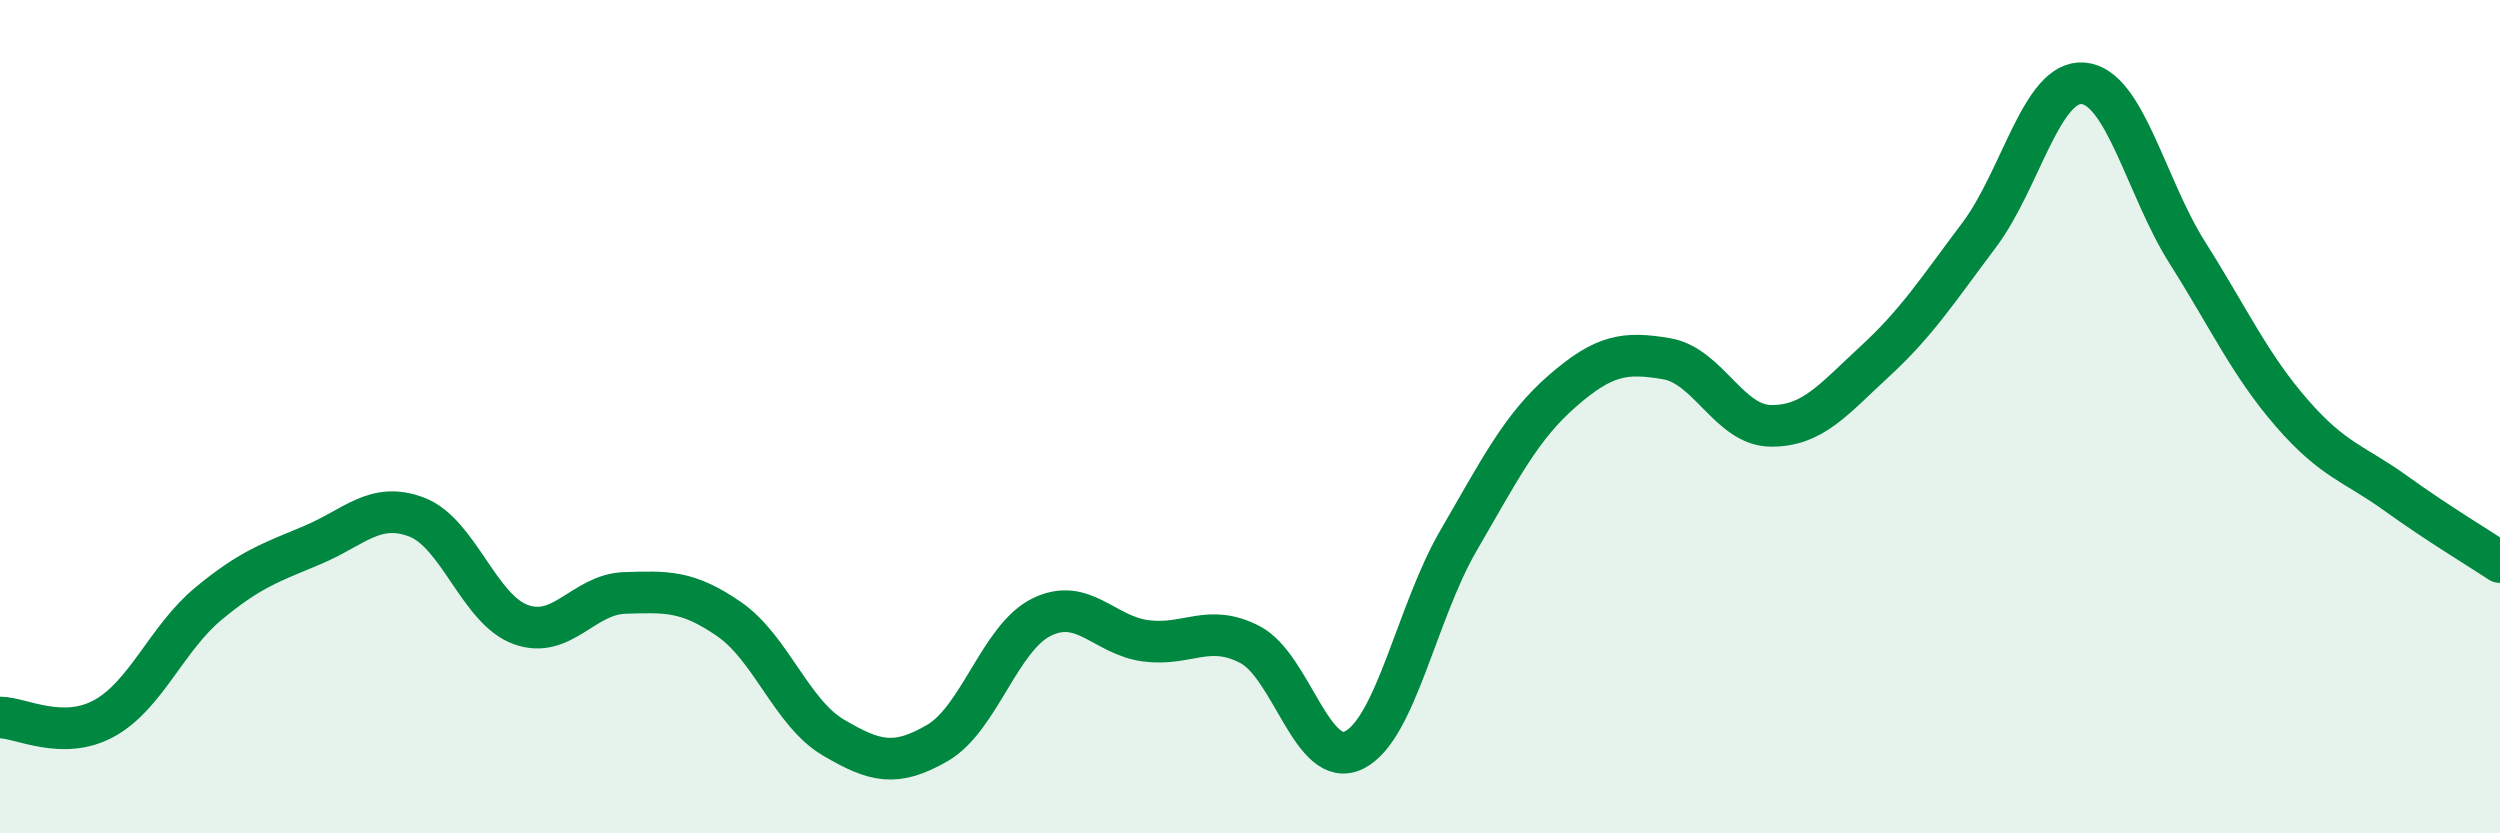
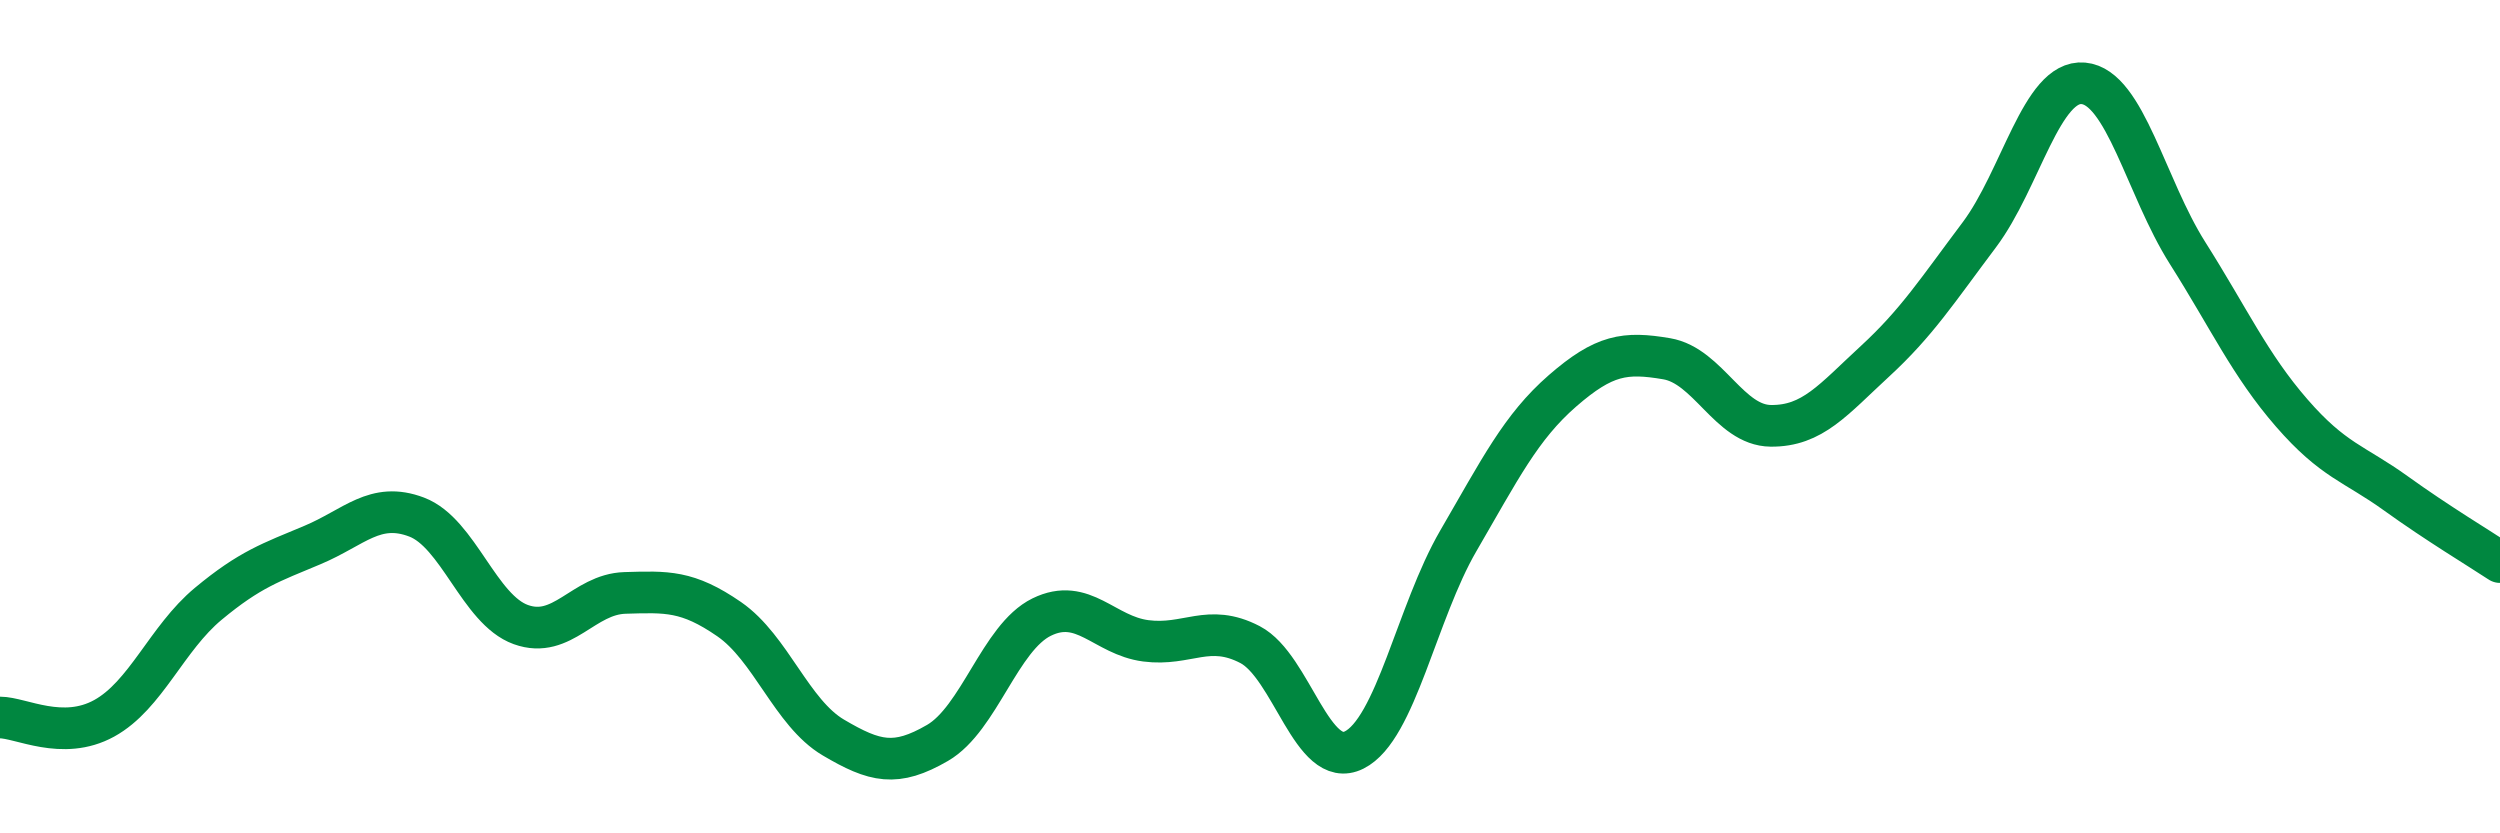
<svg xmlns="http://www.w3.org/2000/svg" width="60" height="20" viewBox="0 0 60 20">
-   <path d="M 0,17.22 C 0.5,17.22 1.5,17.79 2.5,17.24 C 3.5,16.69 4,15.32 5,14.49 C 6,13.66 6.5,13.5 7.5,13.08 C 8.5,12.66 9,12.03 10,12.41 C 11,12.79 11.5,14.63 12.5,14.99 C 13.5,15.35 14,14.26 15,14.23 C 16,14.2 16.5,14.17 17.5,14.86 C 18.5,15.55 19,17.11 20,17.7 C 21,18.29 21.5,18.41 22.5,17.83 C 23.5,17.25 24,15.3 25,14.81 C 26,14.32 26.5,15.25 27.5,15.38 C 28.5,15.51 29,14.95 30,15.47 C 31,15.99 31.5,18.5 32.5,18 C 33.5,17.5 34,14.7 35,12.98 C 36,11.26 36.5,10.25 37.5,9.38 C 38.5,8.51 39,8.44 40,8.61 C 41,8.78 41.5,10.21 42.5,10.22 C 43.5,10.23 44,9.59 45,8.67 C 46,7.75 46.5,6.97 47.5,5.64 C 48.5,4.31 49,1.91 50,2 C 51,2.09 51.5,4.49 52.5,6.07 C 53.5,7.65 54,8.76 55,9.91 C 56,11.06 56.5,11.12 57.5,11.84 C 58.5,12.56 59.5,13.16 60,13.49L60 20L0 20Z" fill="#008740" opacity="0.1" stroke-linecap="round" stroke-linejoin="round" />
  <path d="M 0,17.22 C 0.5,17.22 1.5,17.79 2.5,17.24 C 3.5,16.69 4,15.32 5,14.49 C 6,13.66 6.5,13.5 7.5,13.08 C 8.5,12.66 9,12.03 10,12.41 C 11,12.79 11.5,14.63 12.5,14.99 C 13.5,15.35 14,14.26 15,14.23 C 16,14.2 16.5,14.17 17.5,14.86 C 18.5,15.55 19,17.11 20,17.7 C 21,18.29 21.5,18.41 22.5,17.83 C 23.5,17.25 24,15.3 25,14.81 C 26,14.32 26.5,15.25 27.5,15.38 C 28.5,15.51 29,14.95 30,15.47 C 31,15.99 31.5,18.5 32.5,18 C 33.5,17.5 34,14.7 35,12.98 C 36,11.26 36.5,10.25 37.5,9.38 C 38.5,8.51 39,8.44 40,8.61 C 41,8.78 41.5,10.21 42.5,10.22 C 43.5,10.23 44,9.59 45,8.67 C 46,7.75 46.5,6.97 47.5,5.64 C 48.5,4.31 49,1.91 50,2 C 51,2.09 51.5,4.49 52.5,6.07 C 53.5,7.65 54,8.76 55,9.91 C 56,11.06 56.5,11.12 57.5,11.84 C 58.5,12.56 59.5,13.16 60,13.49" stroke="#008740" stroke-width="1" fill="none" stroke-linecap="round" stroke-linejoin="round" />
</svg>